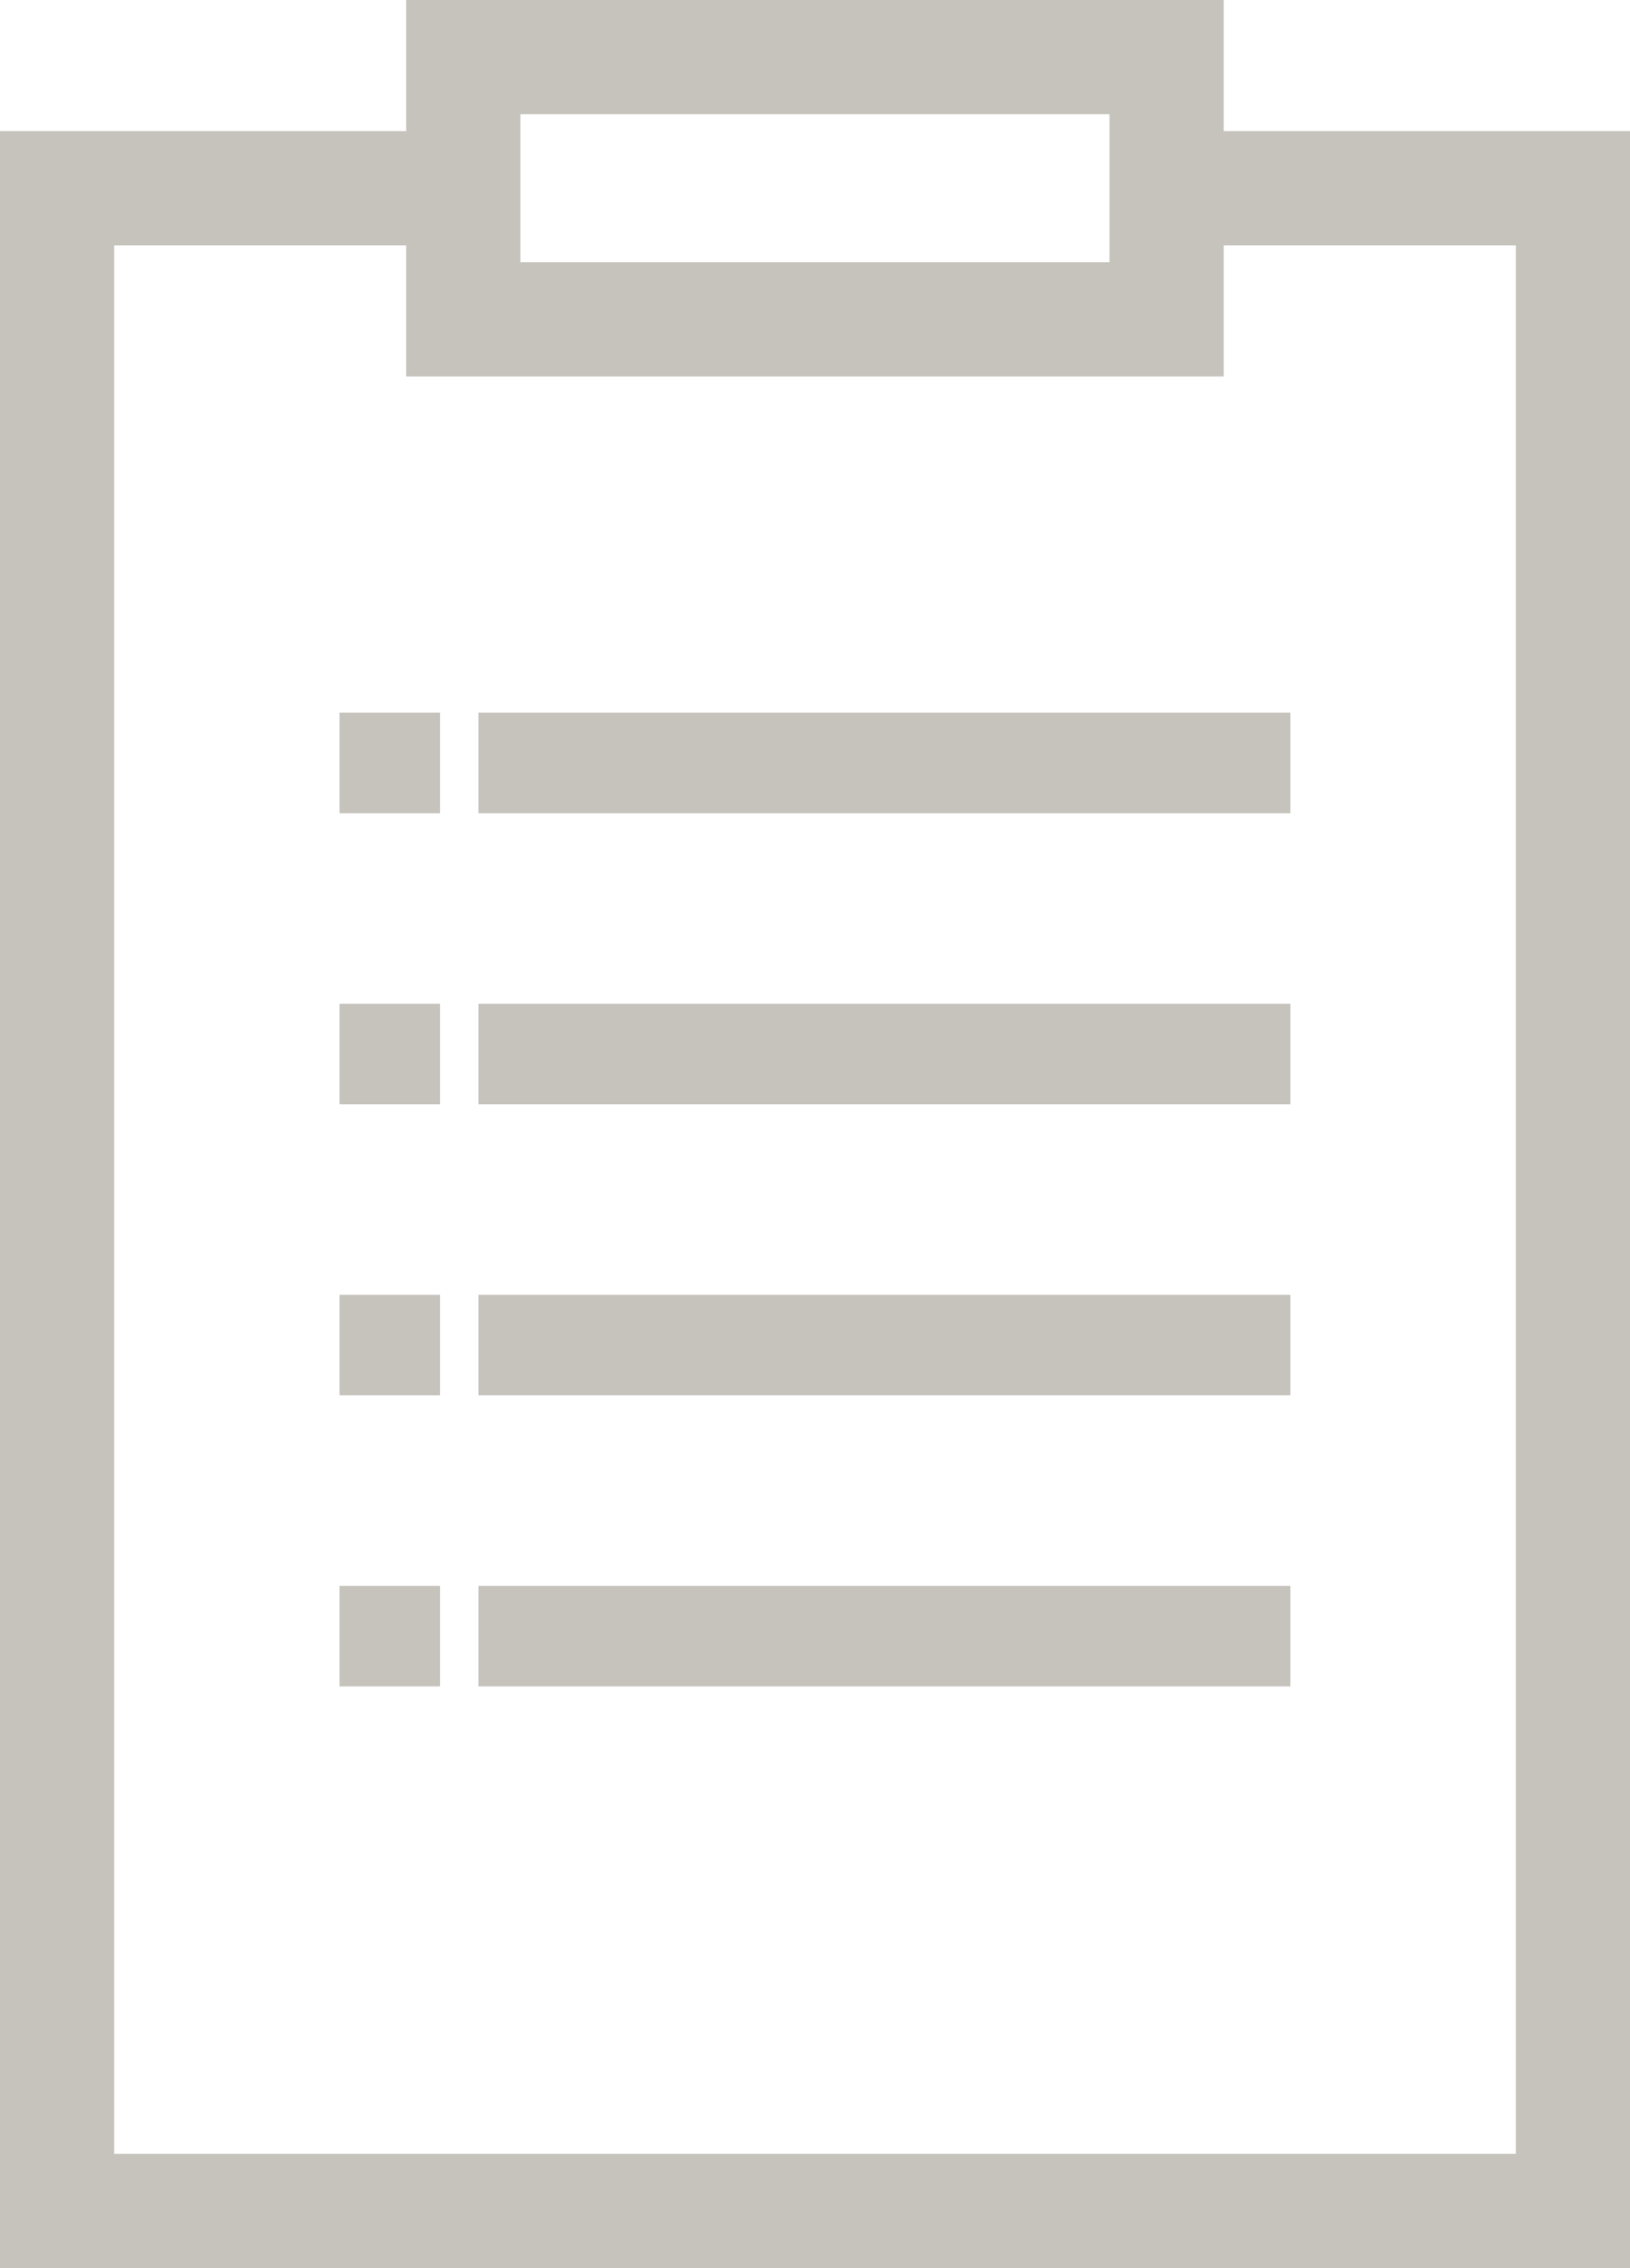
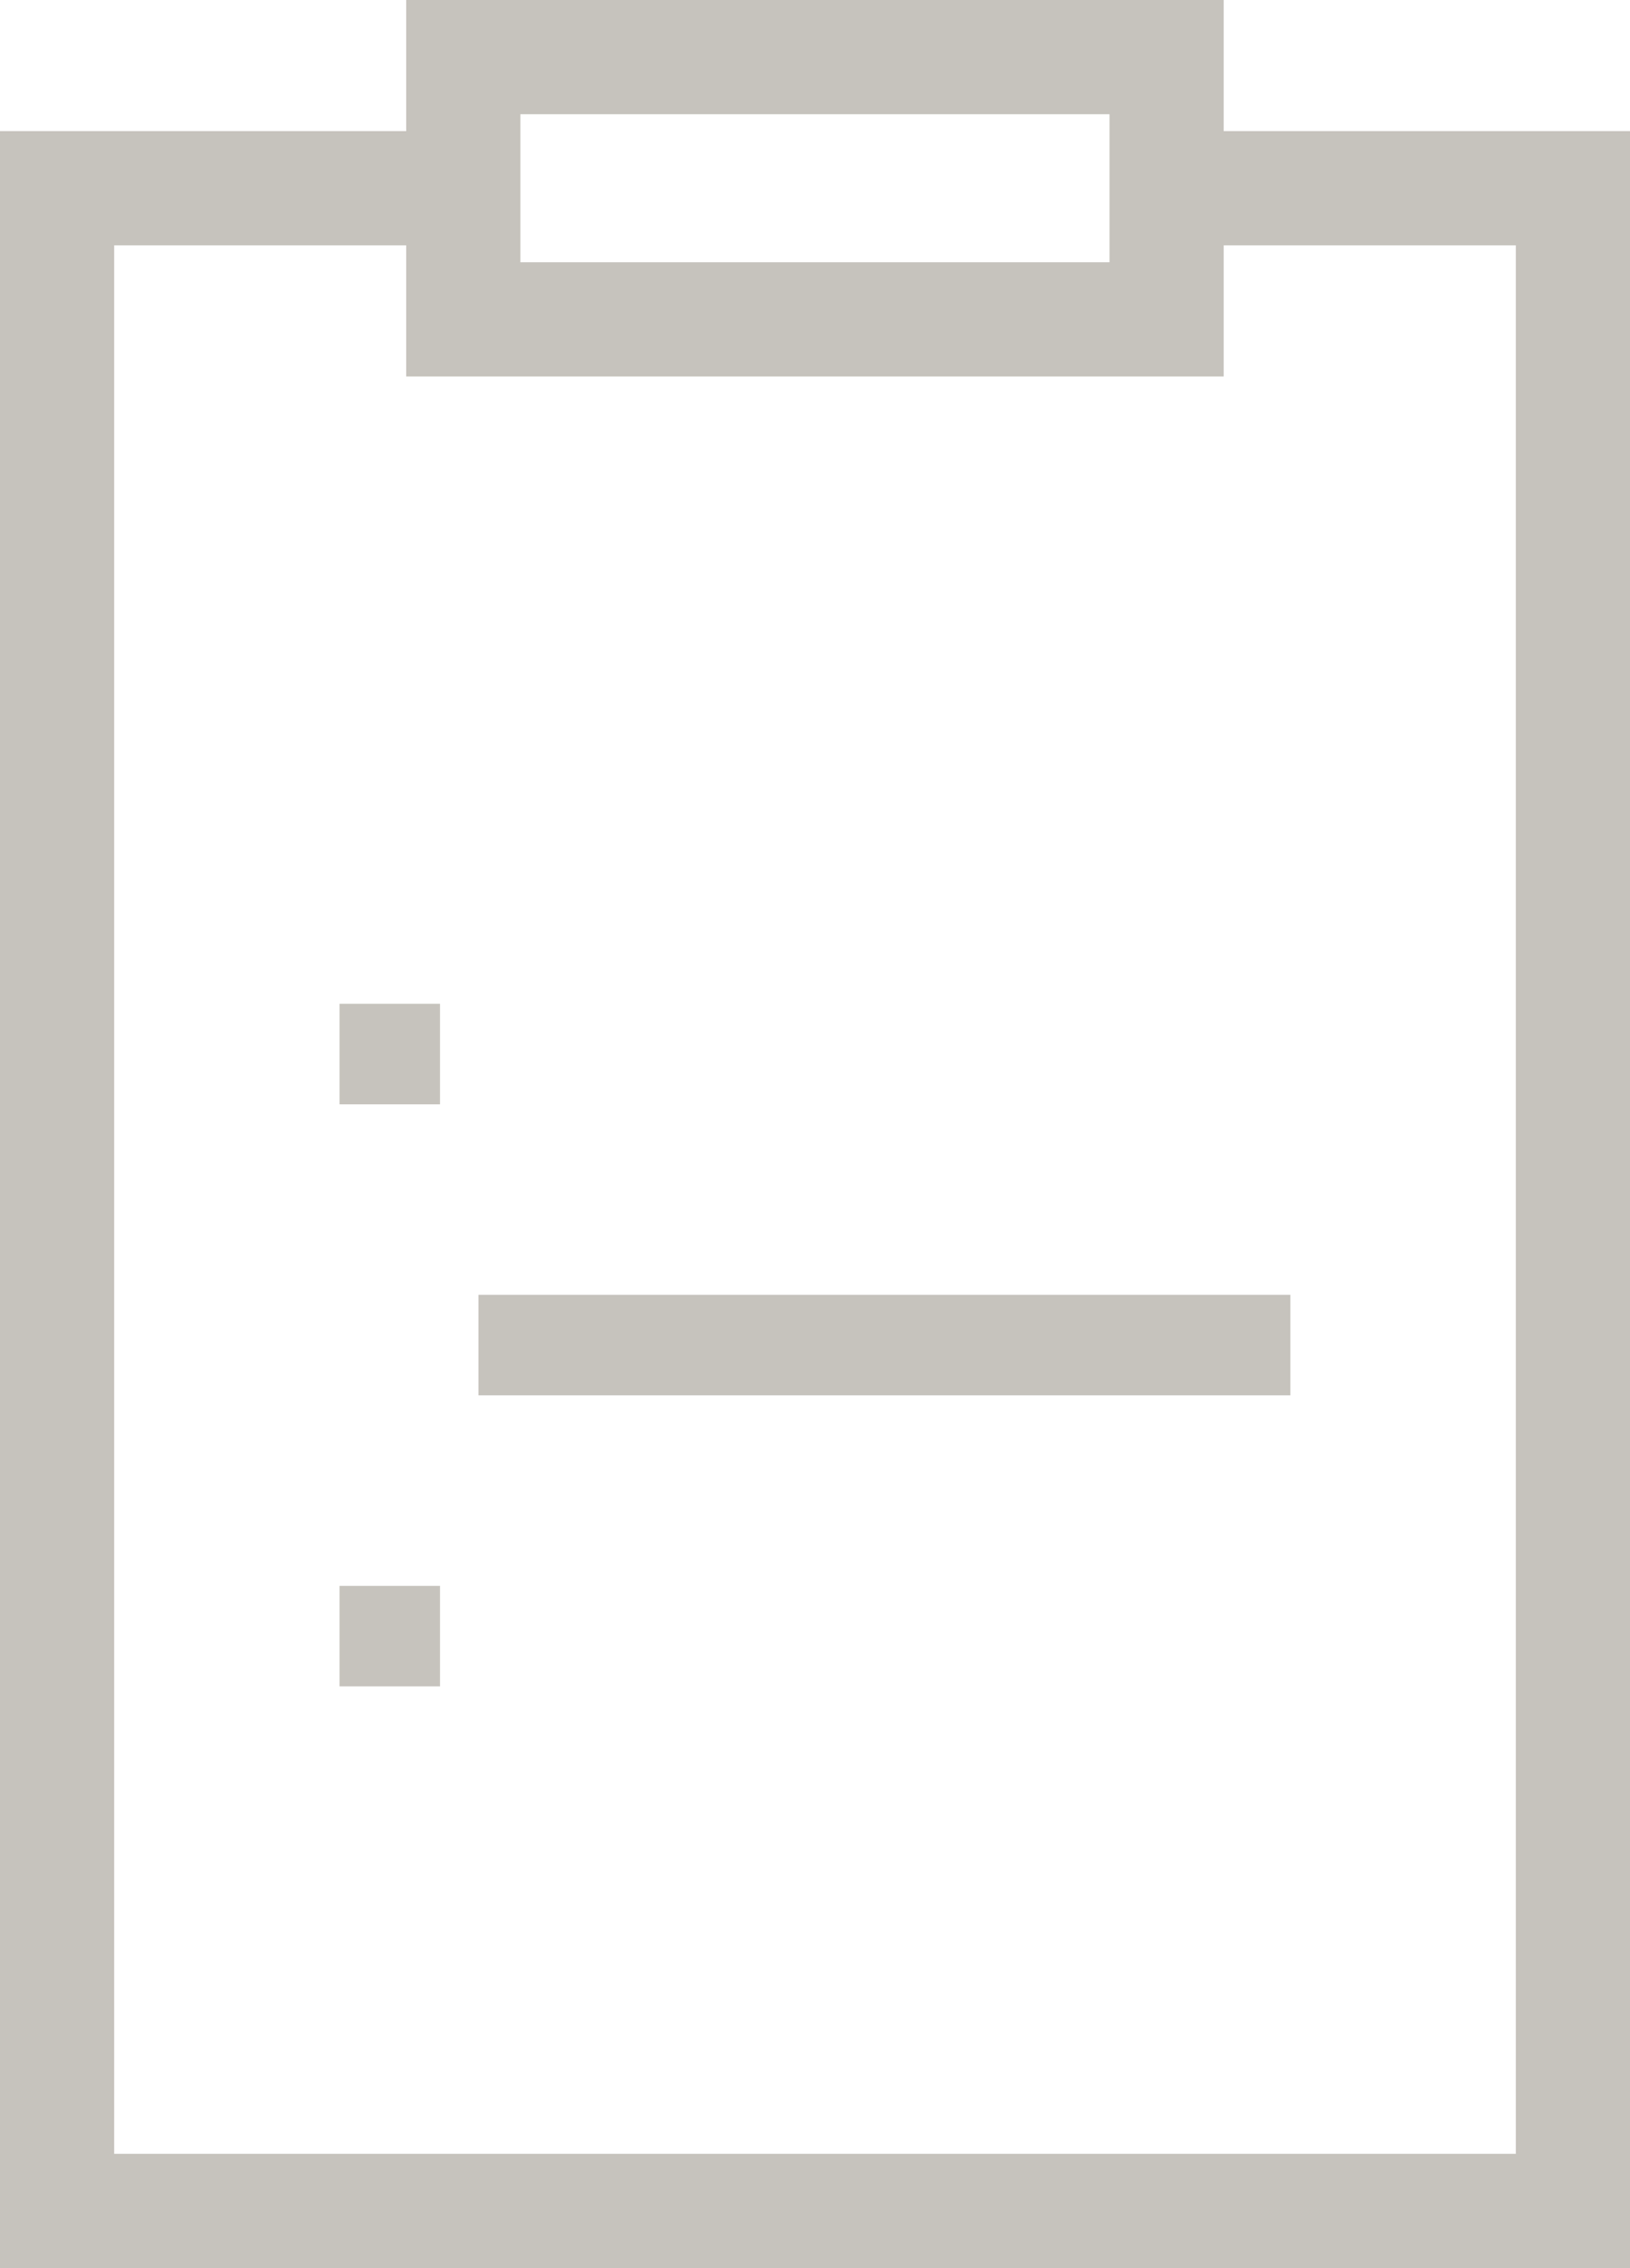
<svg xmlns="http://www.w3.org/2000/svg" id="グループ_18171" data-name="グループ 18171" width="15.818" height="22" viewBox="0 0 15.818 22">
  <path id="パス_45700" data-name="パス 45700" d="M11.875,3.652V2.38H14.71V20.892H1.108V2.38H3.942V3.652ZM5.05,1.108h5.717V2.544H5.05ZM3.942,0V1.272H0V22H15.818V1.272H11.875V0Z" fill="#c6c3bd" />
-   <rect id="長方形_30337" data-name="長方形 30337" width="7.879" height="0.975" transform="translate(4.643 6.913)" fill="#c6c3bd" />
-   <rect id="長方形_30338" data-name="長方形 30338" width="7.879" height="0.975" transform="translate(4.643 9.737)" fill="#c6c3bd" />
  <rect id="長方形_30339" data-name="長方形 30339" width="7.879" height="0.975" transform="translate(4.643 12.56)" fill="#c6c3bd" />
-   <rect id="長方形_30340" data-name="長方形 30340" width="7.879" height="0.975" transform="translate(4.643 15.383)" fill="#c6c3bd" />
-   <rect id="長方形_30341" data-name="長方形 30341" width="0.975" height="0.975" transform="translate(3.295 6.913)" fill="#c6c3bd" />
  <rect id="長方形_30342" data-name="長方形 30342" width="0.975" height="0.975" transform="translate(3.295 9.737)" fill="#c6c3bd" />
-   <rect id="長方形_30343" data-name="長方形 30343" width="0.975" height="0.975" transform="translate(3.295 12.56)" fill="#c6c3bd" />
  <rect id="長方形_30344" data-name="長方形 30344" width="0.975" height="0.975" transform="translate(3.295 15.383)" fill="#c6c3bd" />
</svg>